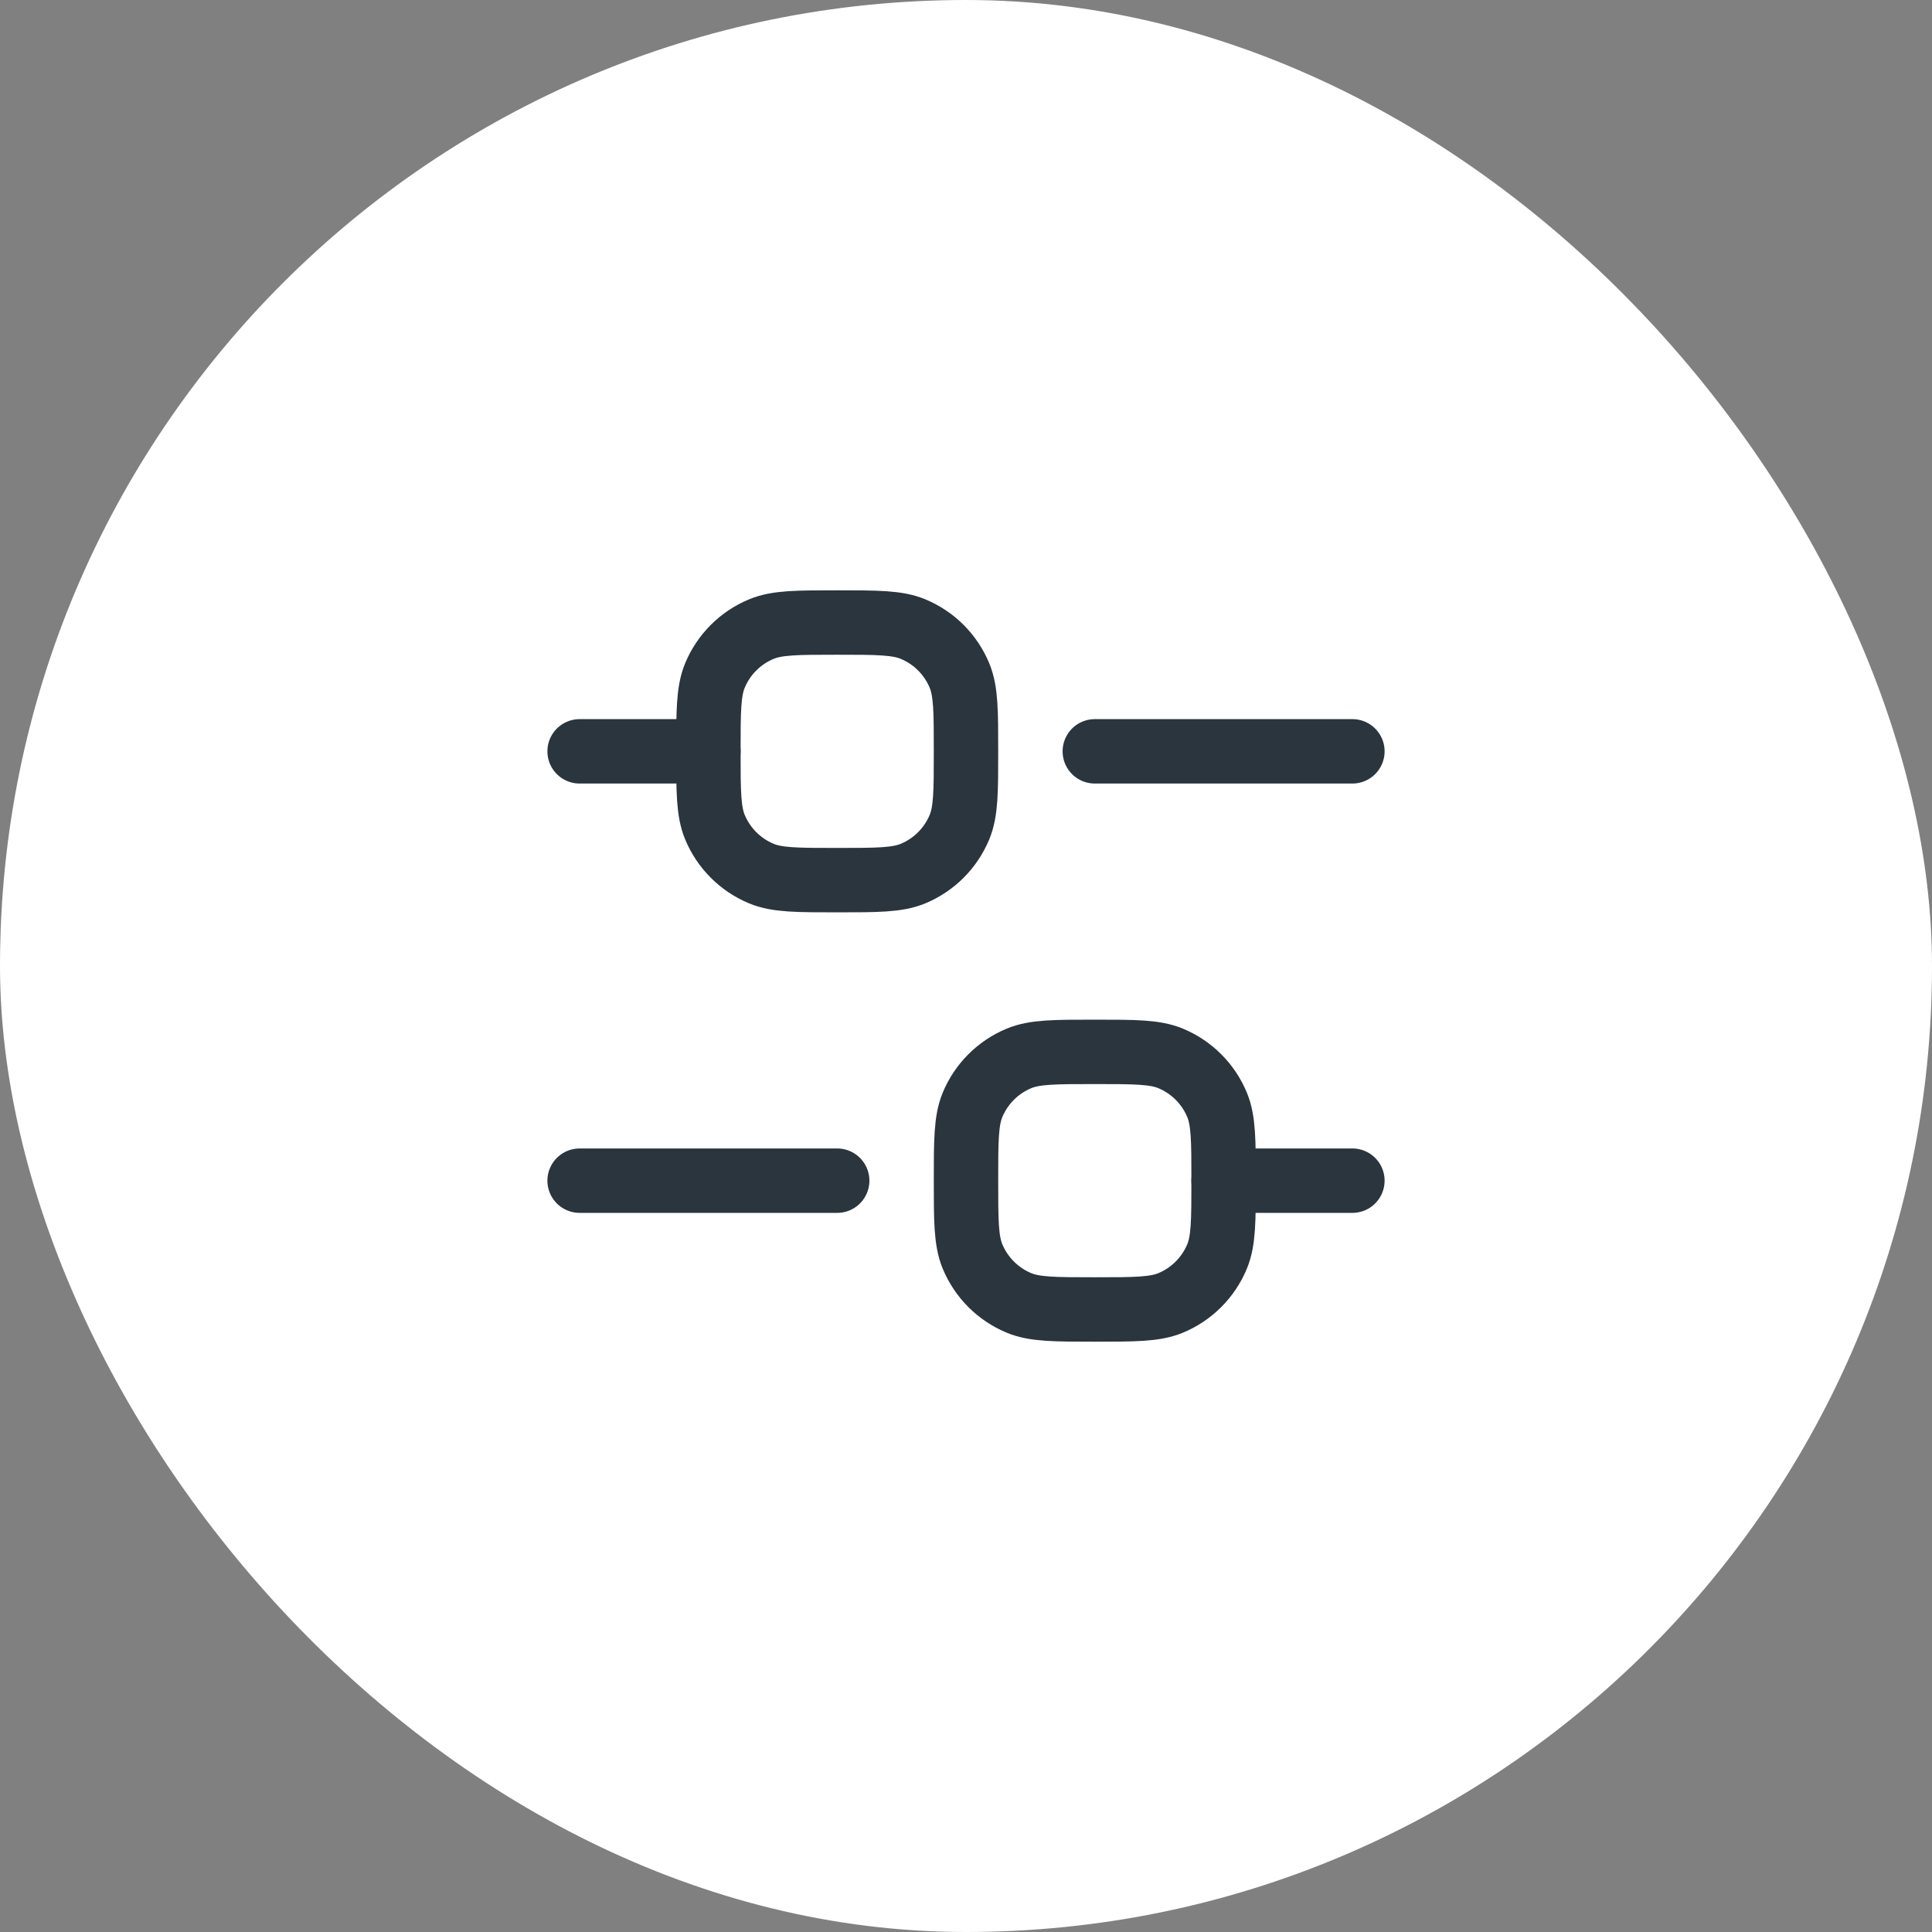
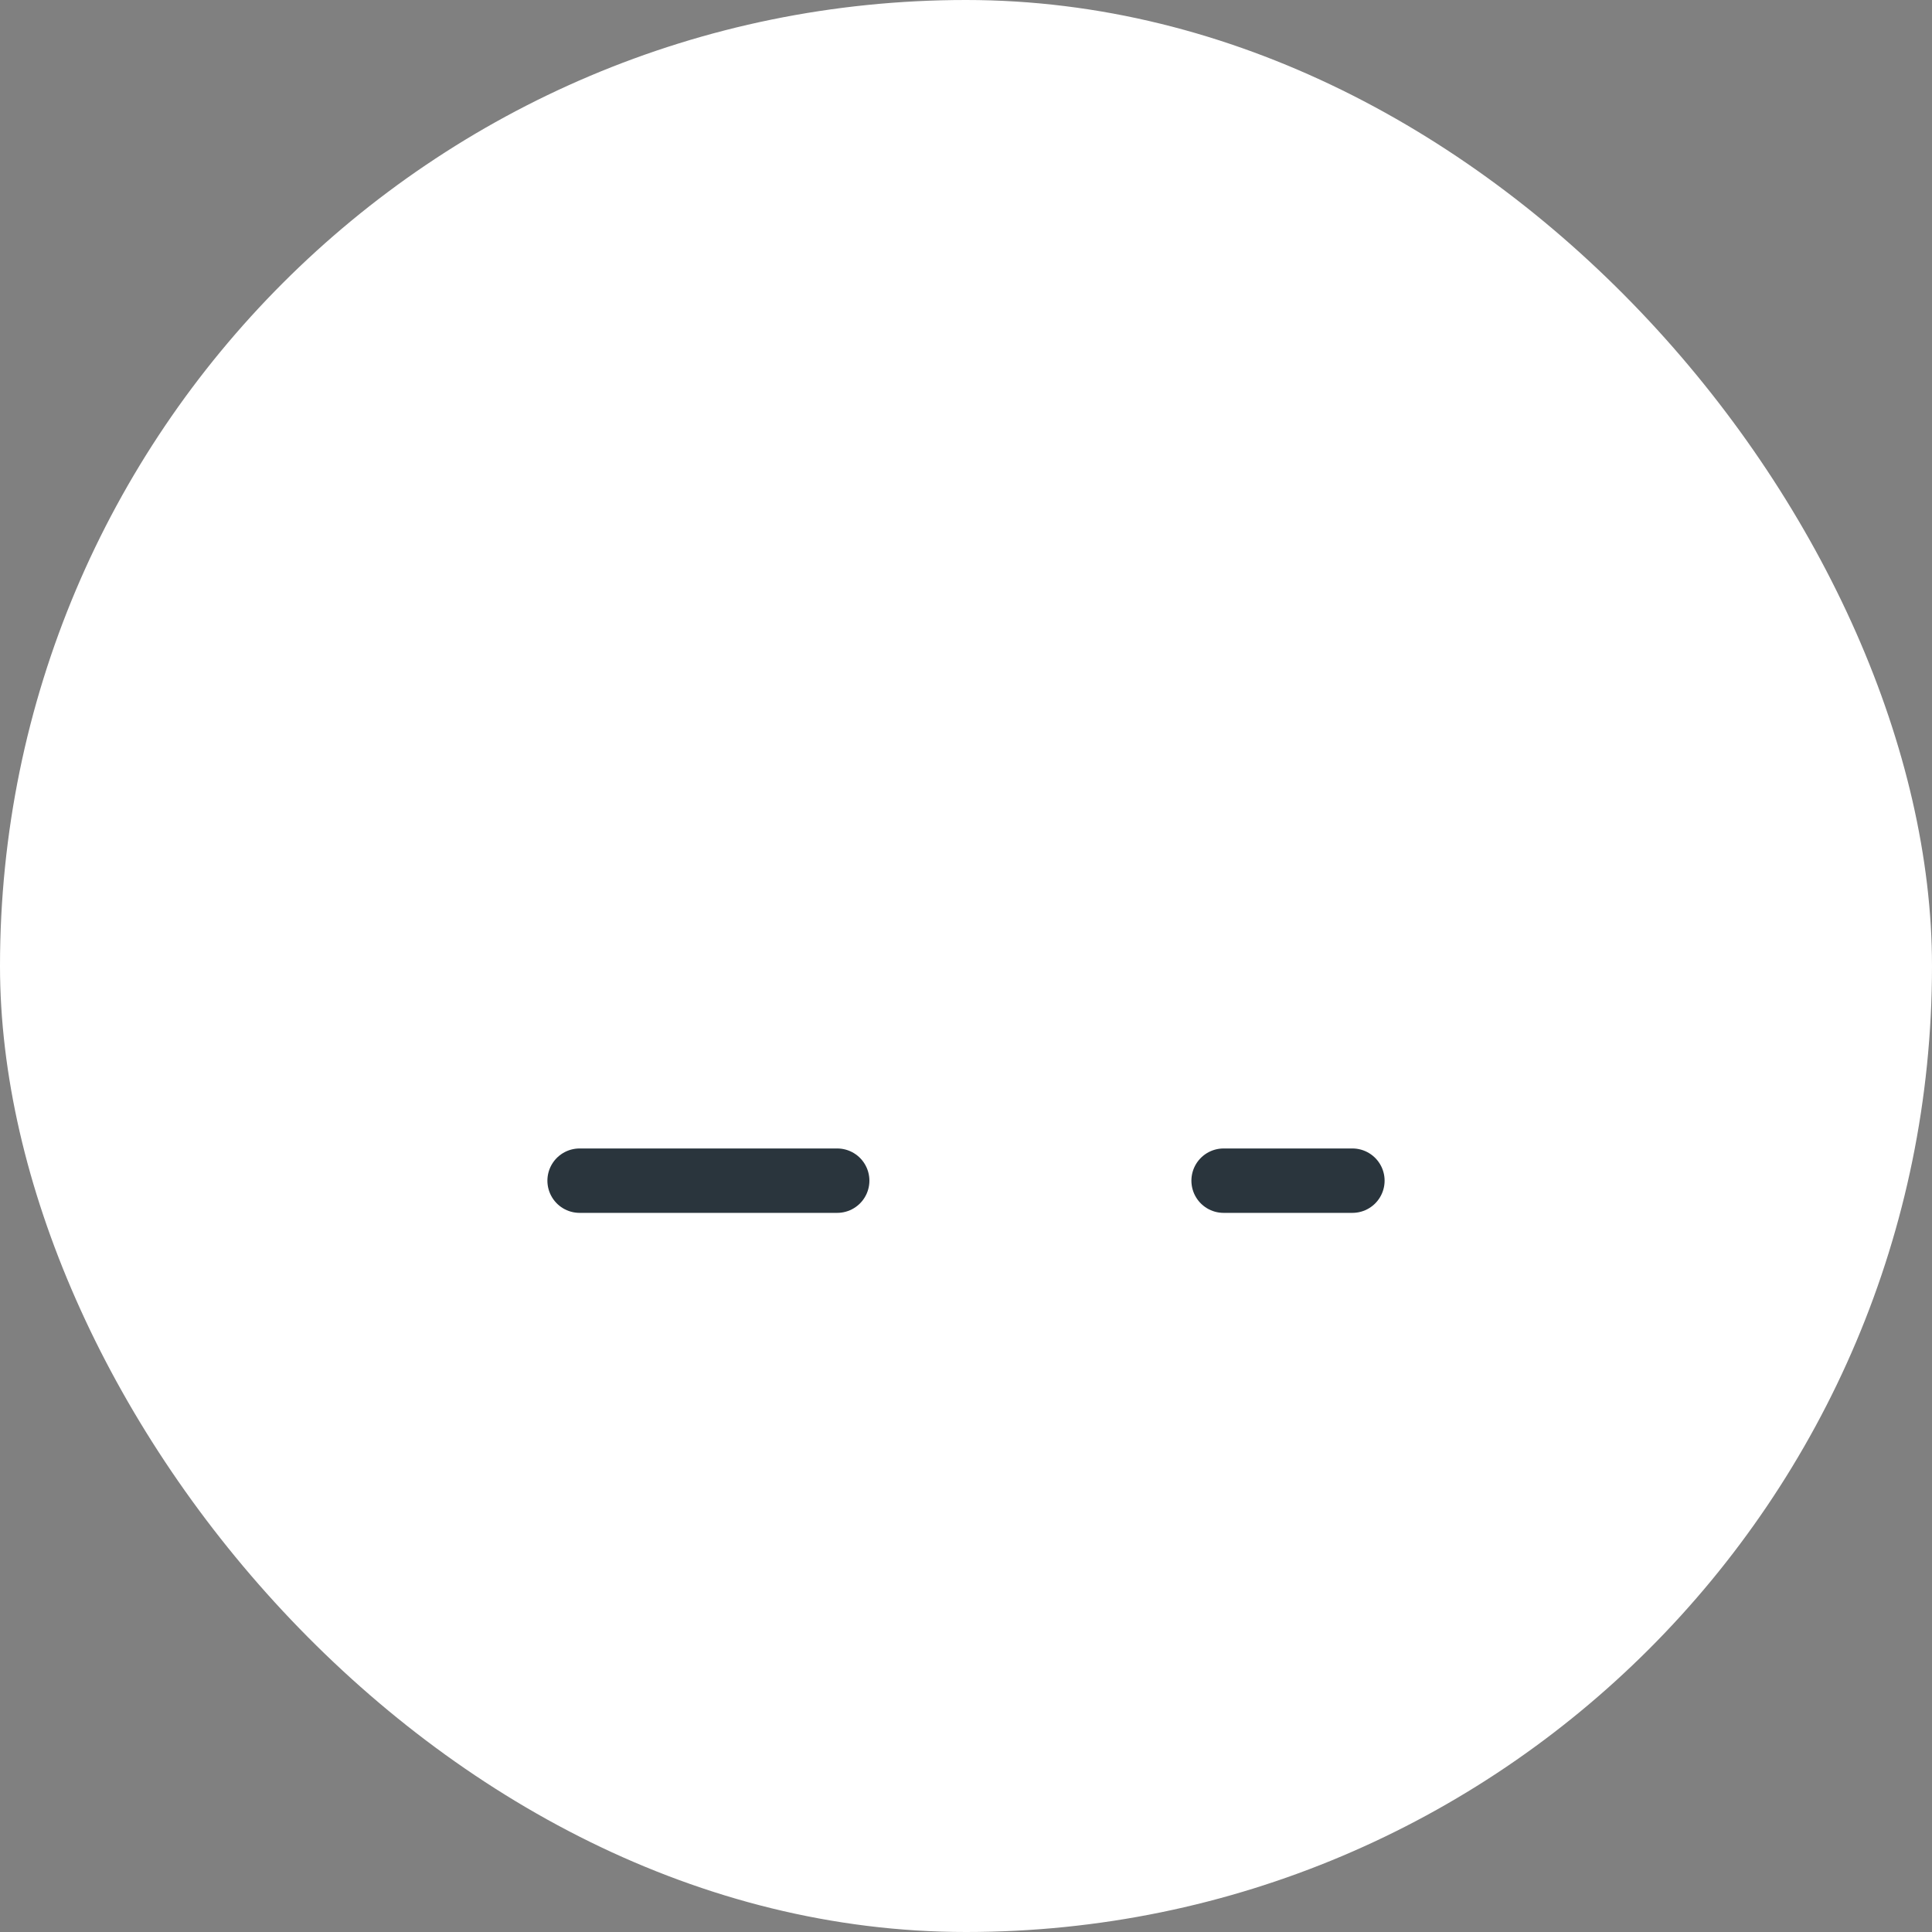
<svg xmlns="http://www.w3.org/2000/svg" width="90" height="90" viewBox="0 0 90 90" fill="none">
  <rect x="0" y="0" width="90" height="90" fill="#808080" stroke="none" />
  <rect width="90" height="90" rx="45" fill="white" />
-   <path d="M27 35H33" stroke="#2A353D" stroke-width="3" stroke-linecap="round" stroke-linejoin="round" />
  <path d="M27 55H39" stroke="#2A353D" stroke-width="3" stroke-linecap="round" stroke-linejoin="round" />
  <path d="M57 55L63 55" stroke="#2A353D" stroke-width="3" stroke-linecap="round" stroke-linejoin="round" />
-   <path d="M51 35L63 35" stroke="#2A353D" stroke-width="3" stroke-linecap="round" stroke-linejoin="round" />
-   <path d="M33 35C33 33.136 33 32.204 33.304 31.469C33.711 30.489 34.489 29.71 35.469 29.305C36.204 29 37.136 29 39 29C40.864 29 41.796 29 42.531 29.305C43.511 29.71 44.289 30.489 44.696 31.469C45 32.204 45 33.136 45 35C45 36.864 45 37.796 44.696 38.531C44.289 39.511 43.511 40.289 42.531 40.696C41.796 41 40.864 41 39 41C37.136 41 36.204 41 35.469 40.696C34.489 40.289 33.711 39.511 33.304 38.531C33 37.796 33 36.864 33 35Z" stroke="#2A353D" stroke-width="3" />
-   <path d="M45 55C45 53.136 45 52.204 45.304 51.469C45.711 50.489 46.489 49.711 47.469 49.304C48.204 49 49.136 49 51 49C52.864 49 53.796 49 54.531 49.304C55.511 49.711 56.289 50.489 56.696 51.469C57 52.204 57 53.136 57 55C57 56.864 57 57.796 56.696 58.531C56.289 59.511 55.511 60.289 54.531 60.696C53.796 61 52.864 61 51 61C49.136 61 48.204 61 47.469 60.696C46.489 60.289 45.711 59.511 45.304 58.531C45 57.796 45 56.864 45 55Z" stroke="#2A353D" stroke-width="3" />
</svg>